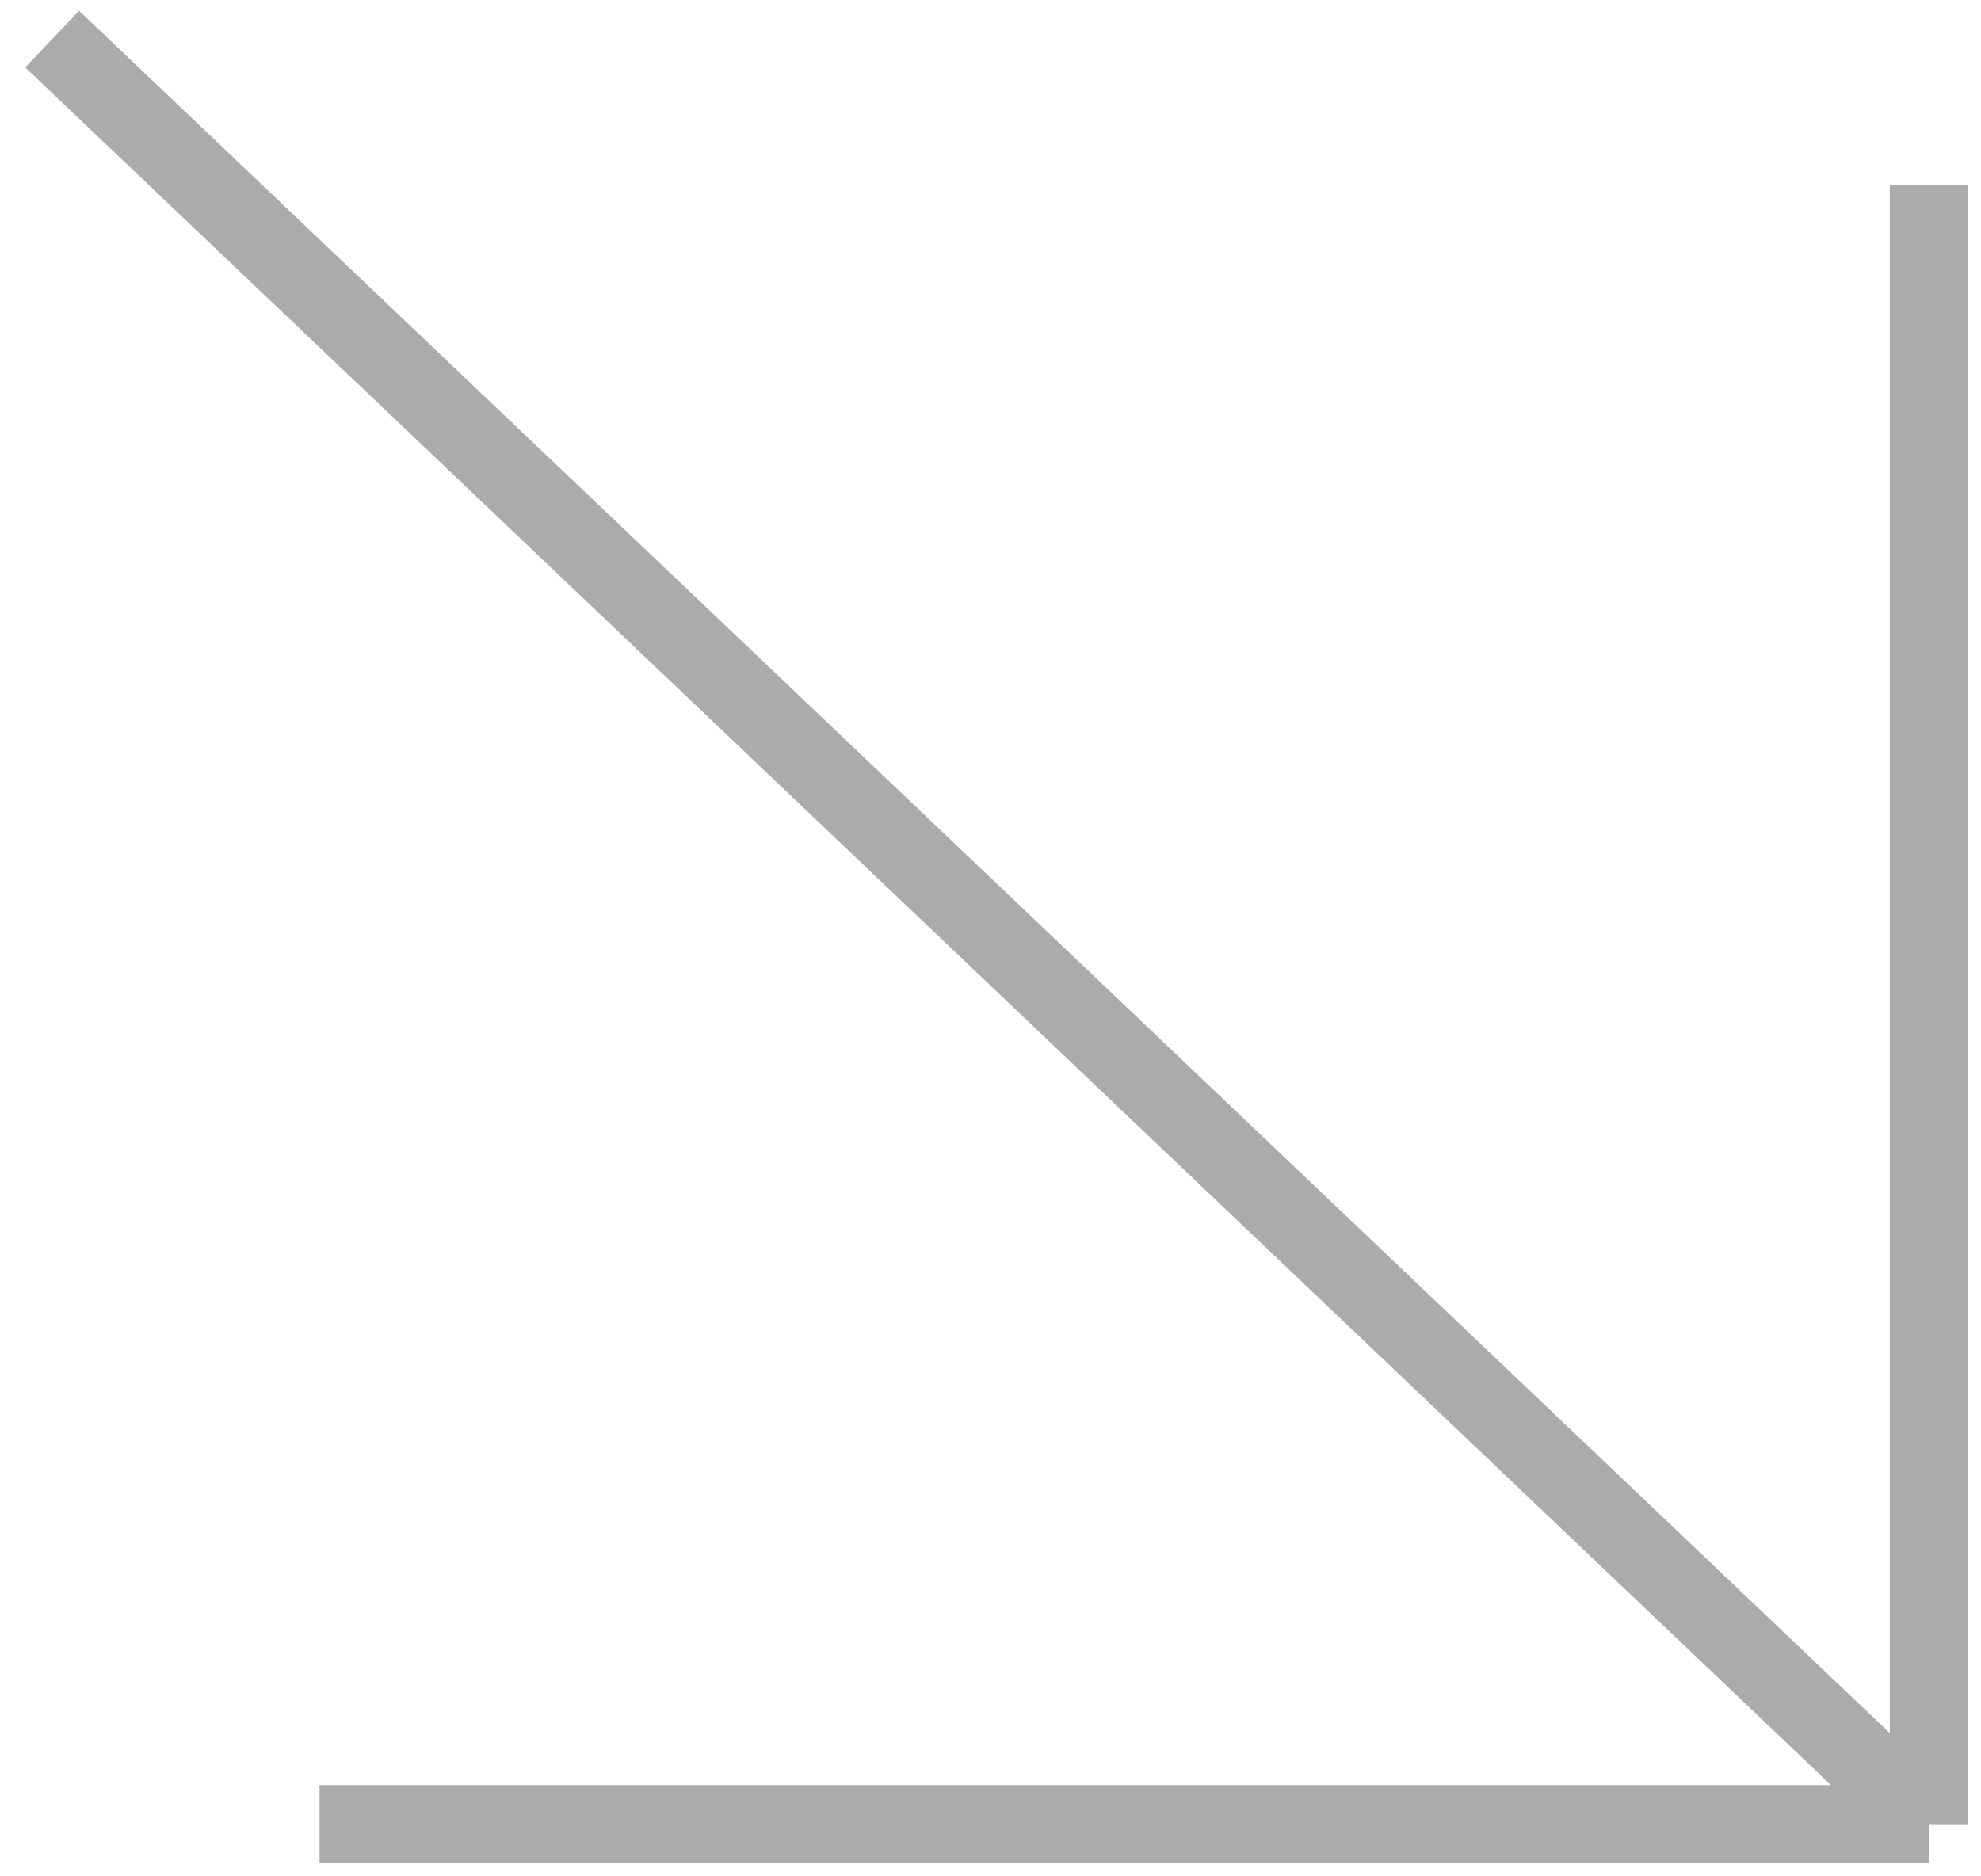
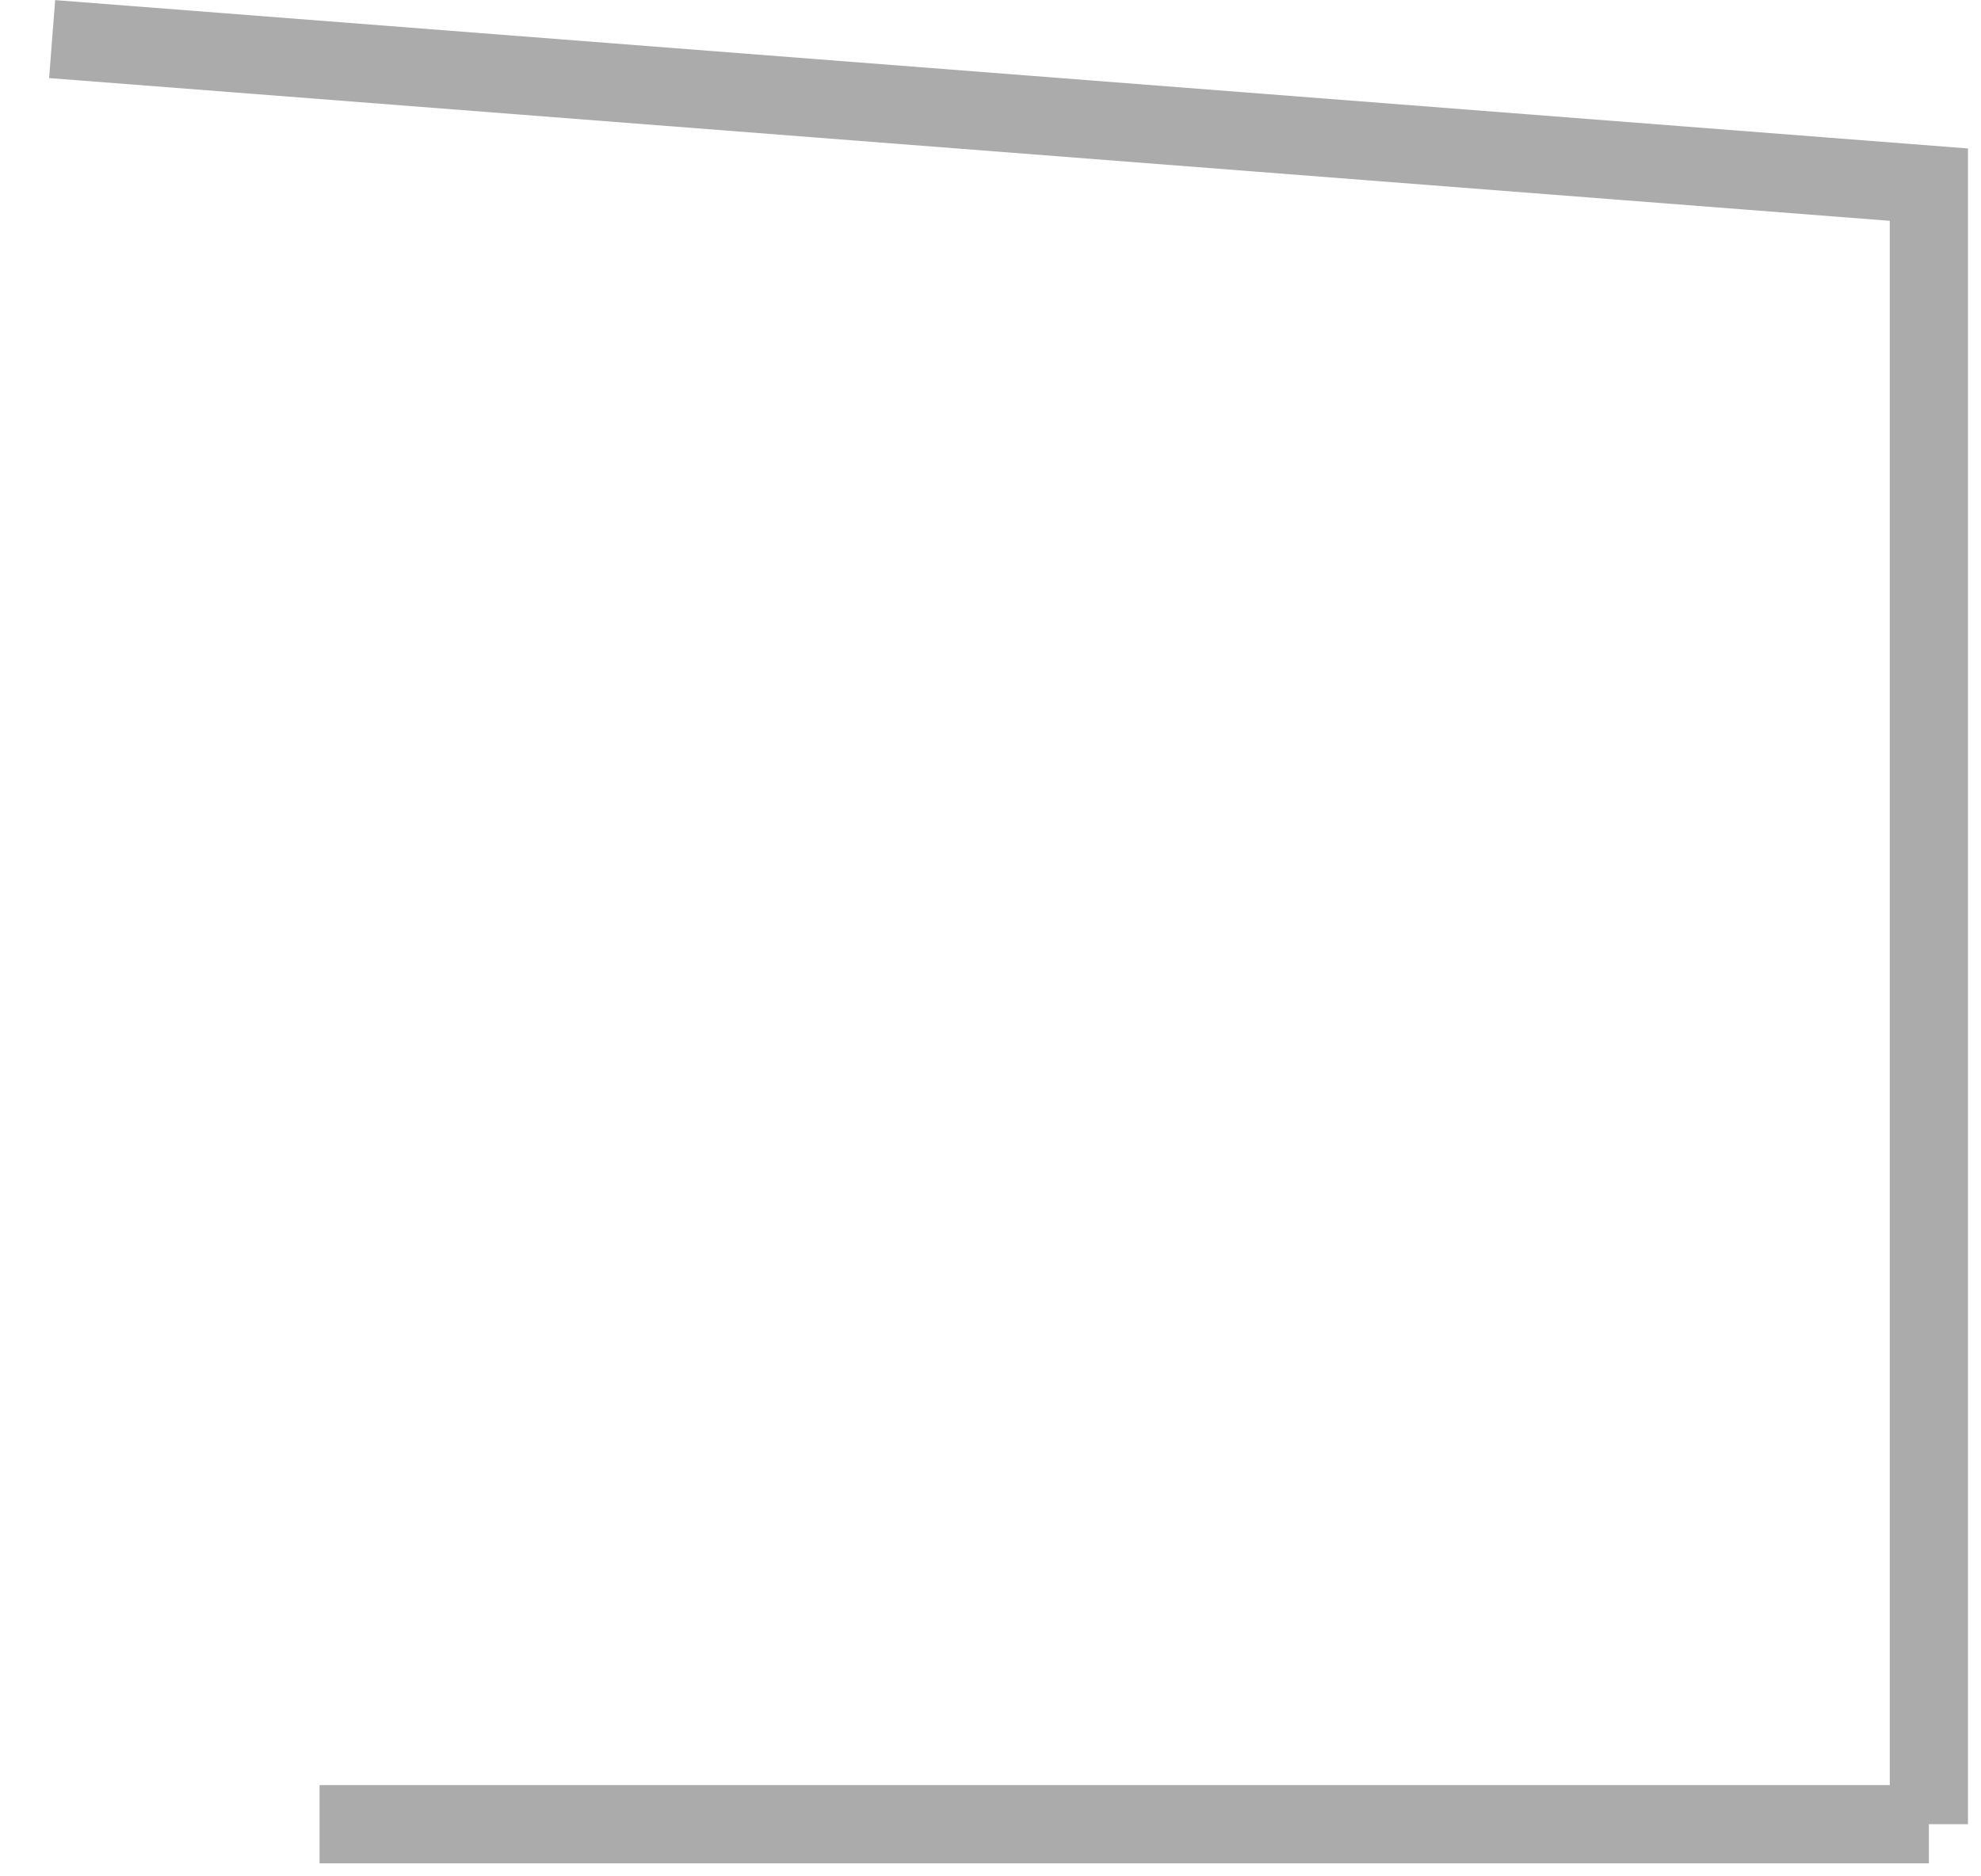
<svg xmlns="http://www.w3.org/2000/svg" width="76" height="72" viewBox="0 0 76 72" fill="none">
-   <path d="M12.259 70H74M74 70V7.085M74 70L2 1.5" stroke="#ABABAB" stroke-width="3" />
+   <path d="M12.259 70H74M74 70V7.085L2 1.5" stroke="#ABABAB" stroke-width="3" />
</svg>